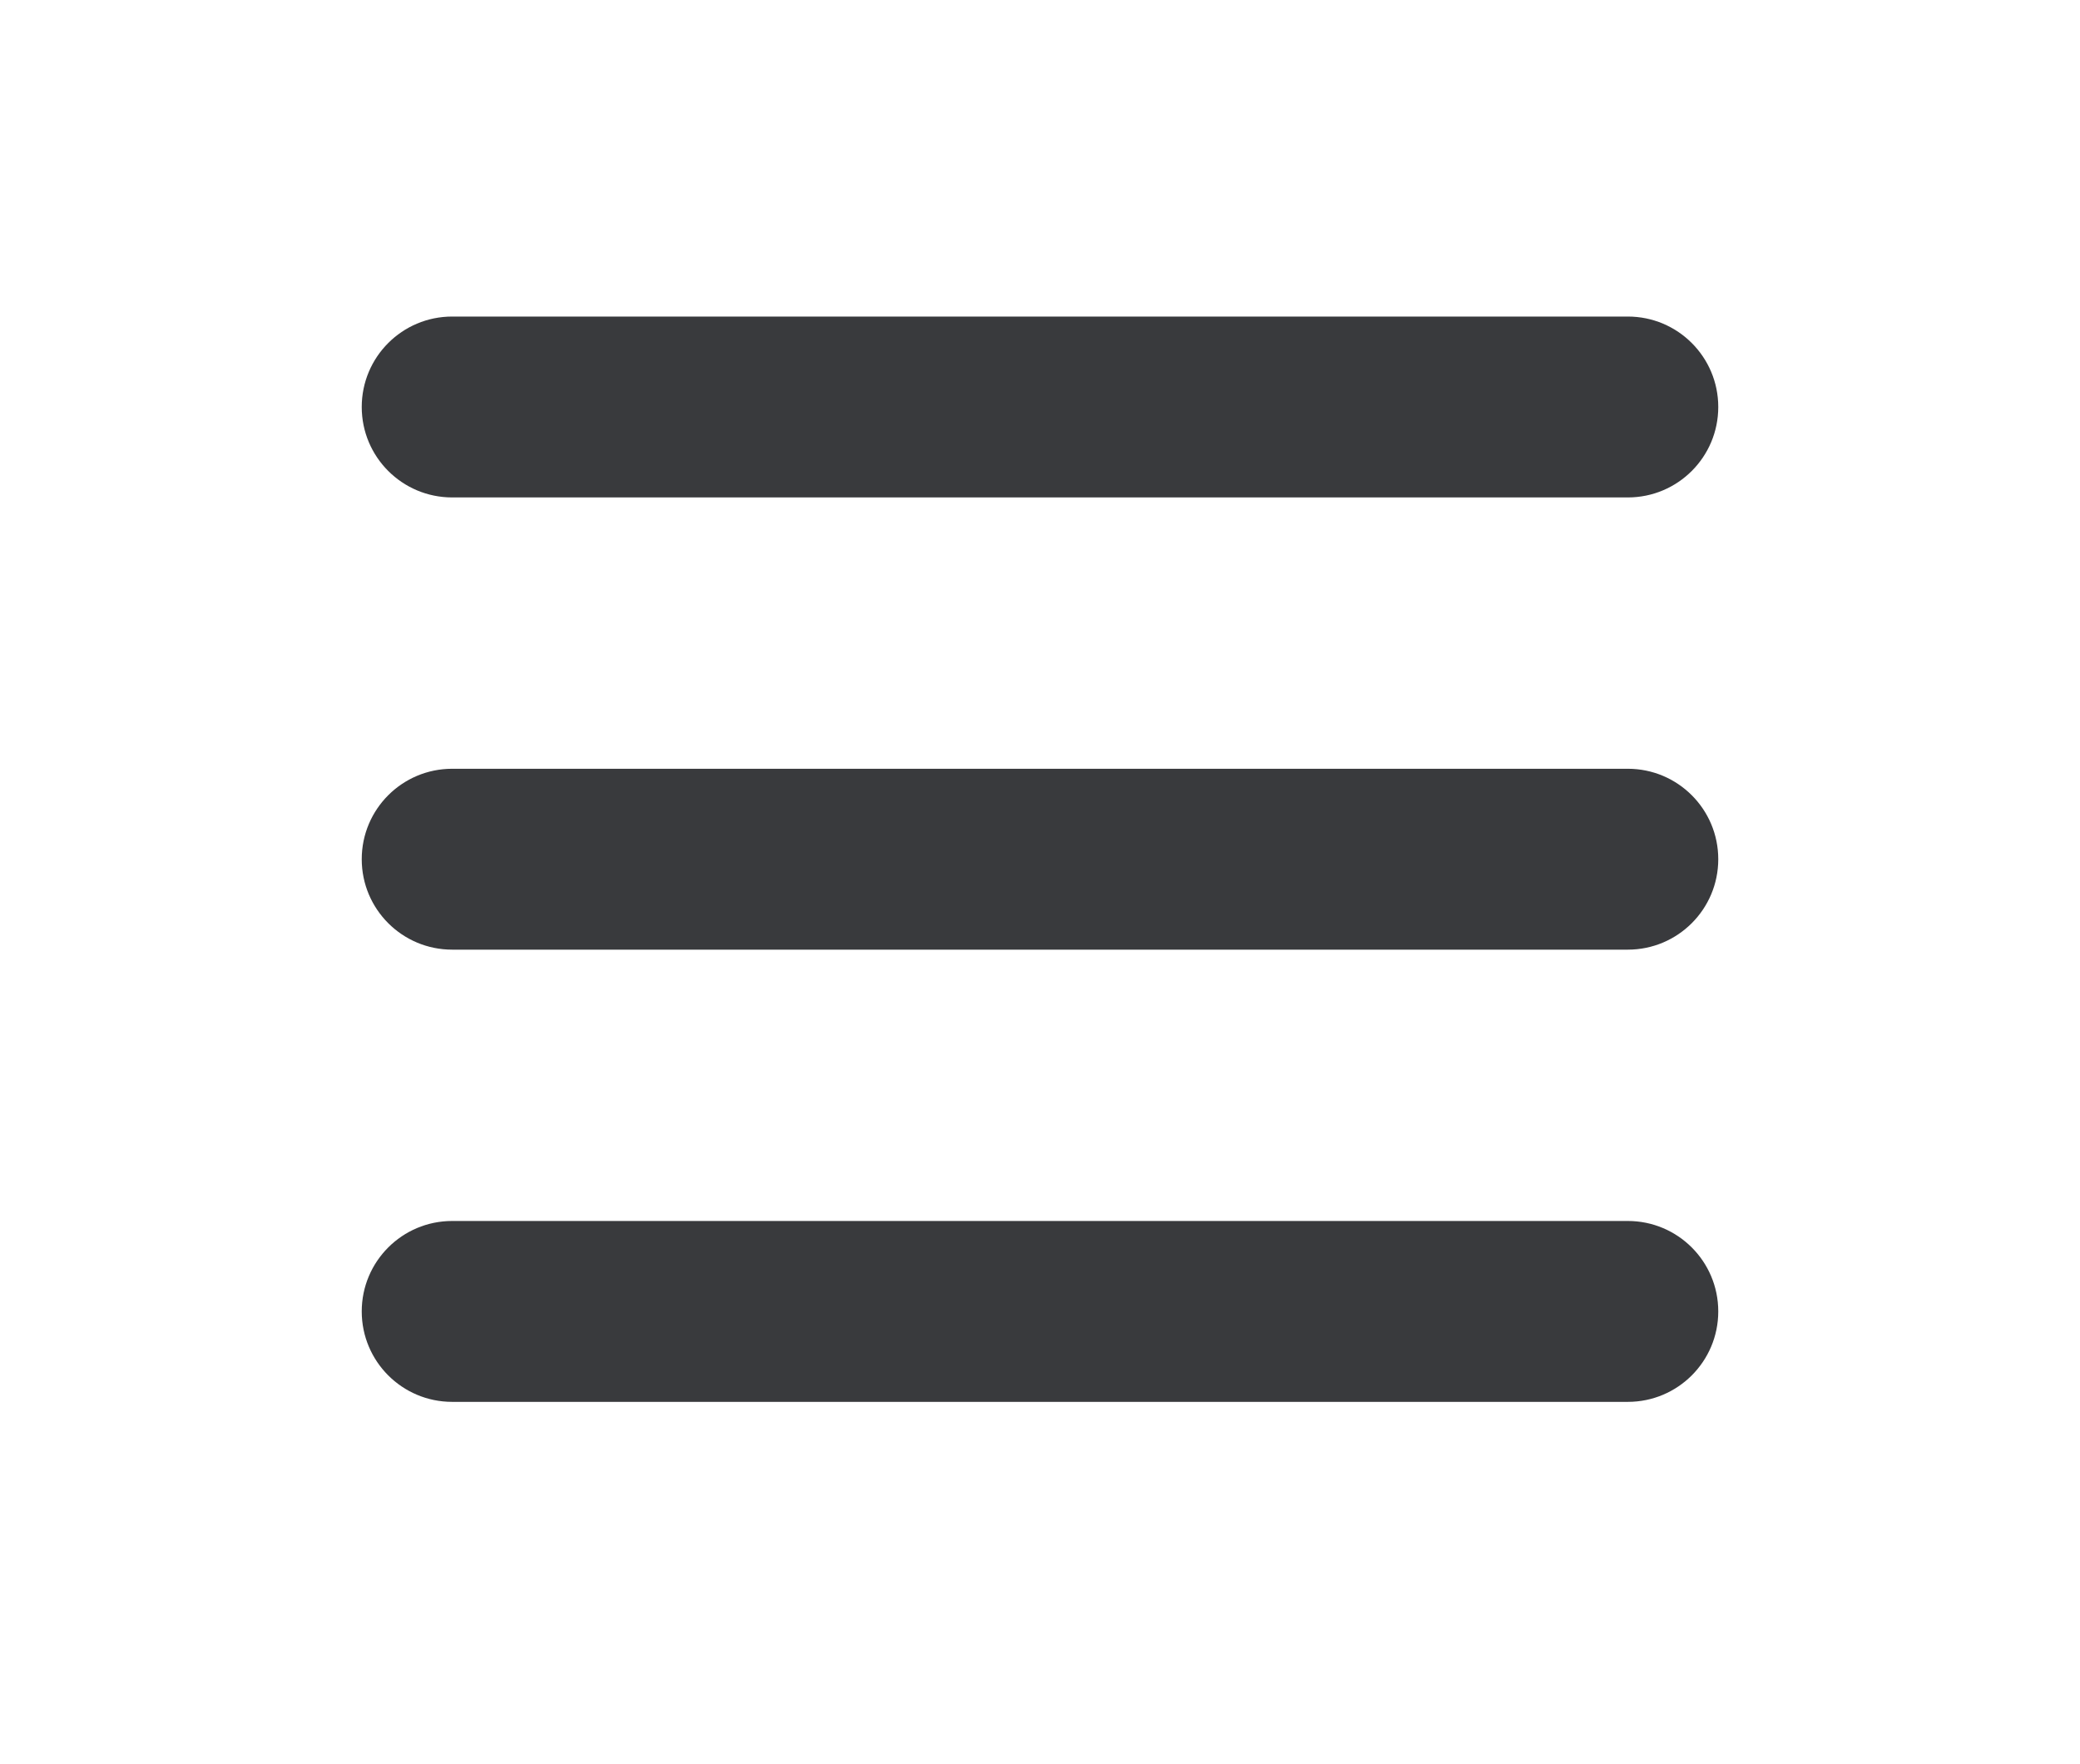
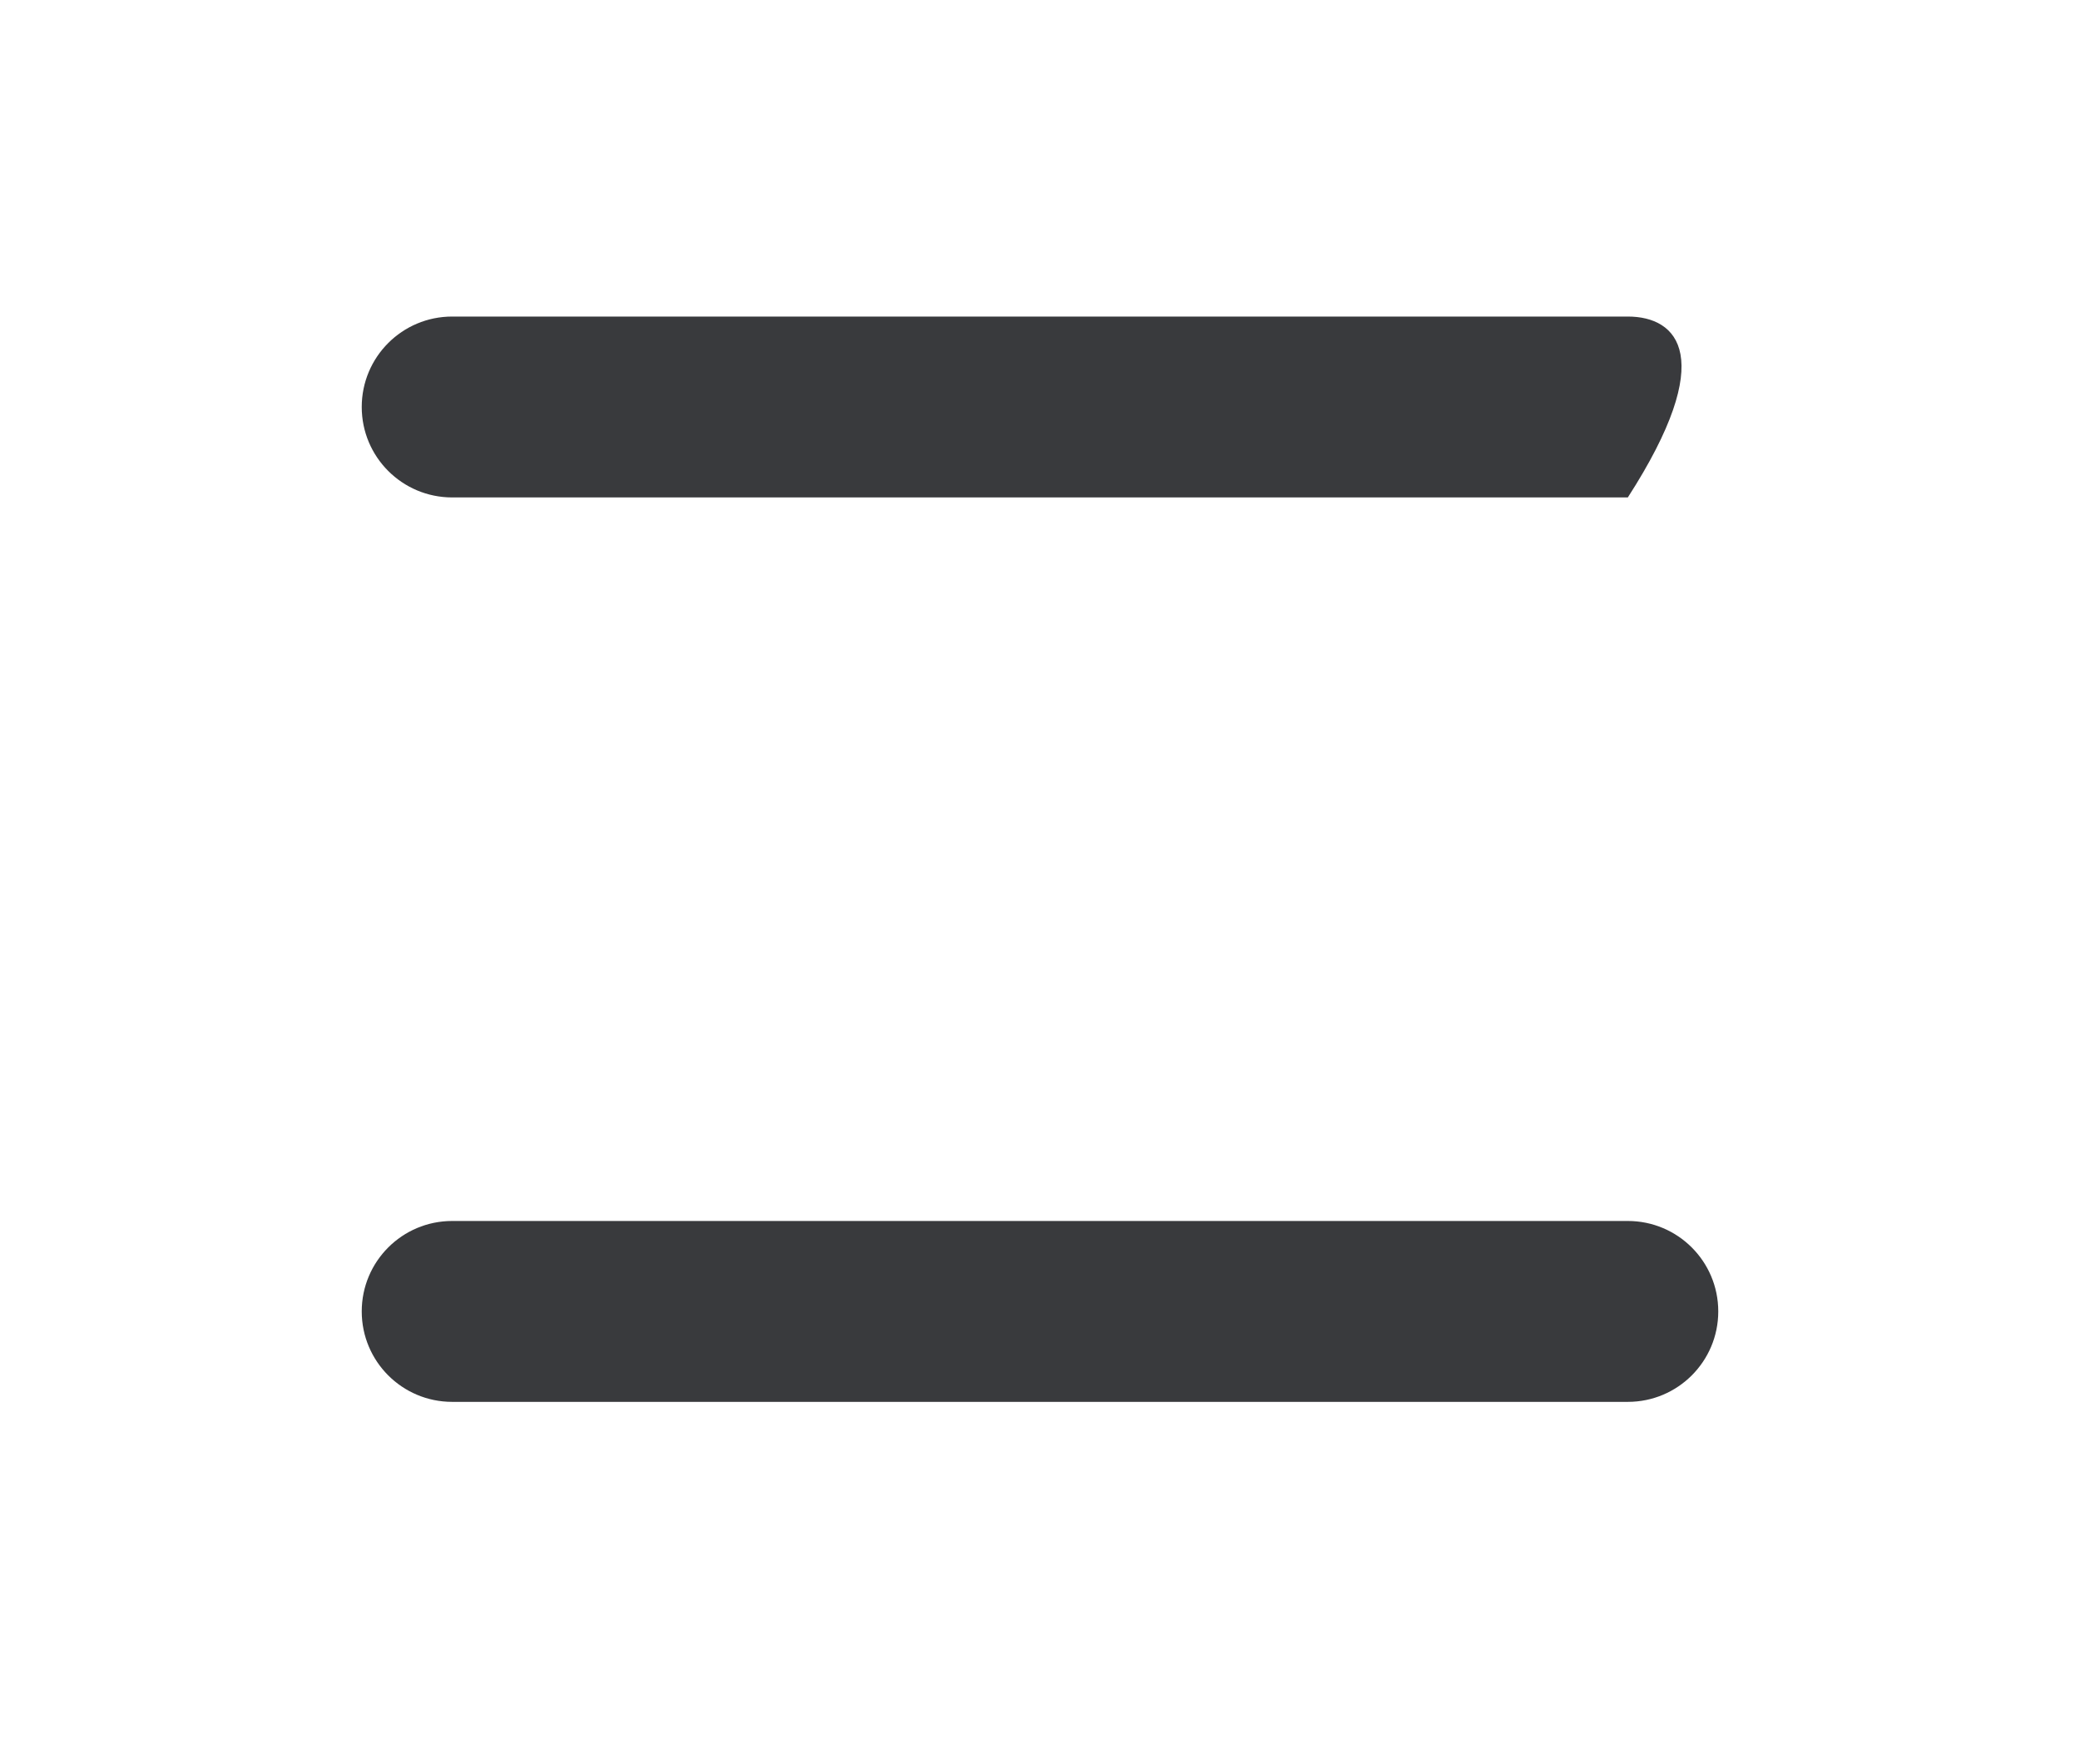
<svg xmlns="http://www.w3.org/2000/svg" width="46" height="39" viewBox="0 0 46 39" fill="none">
-   <path d="M36 7H10C8.895 7 8 7.895 8 9C8 10.105 8.895 11 10 11H36C37.105 11 38 10.105 38 9C38 7.895 37.105 7 36 7Z" fill="#393A3D" />
-   <path d="M36 17H10C8.895 17 8 17.895 8 19C8 20.105 8.895 21 10 21H36C37.105 21 38 20.105 38 19C38 17.895 37.105 17 36 17Z" fill="#393A3D" />
+   <path d="M36 7H10C8.895 7 8 7.895 8 9C8 10.105 8.895 11 10 11H36C38 7.895 37.105 7 36 7Z" fill="#393A3D" />
  <path d="M36 27H10C8.895 27 8 27.895 8 29C8 30.105 8.895 31 10 31H36C37.105 31 38 30.105 38 29C38 27.895 37.105 27 36 27Z" fill="#393A3D" />
</svg>